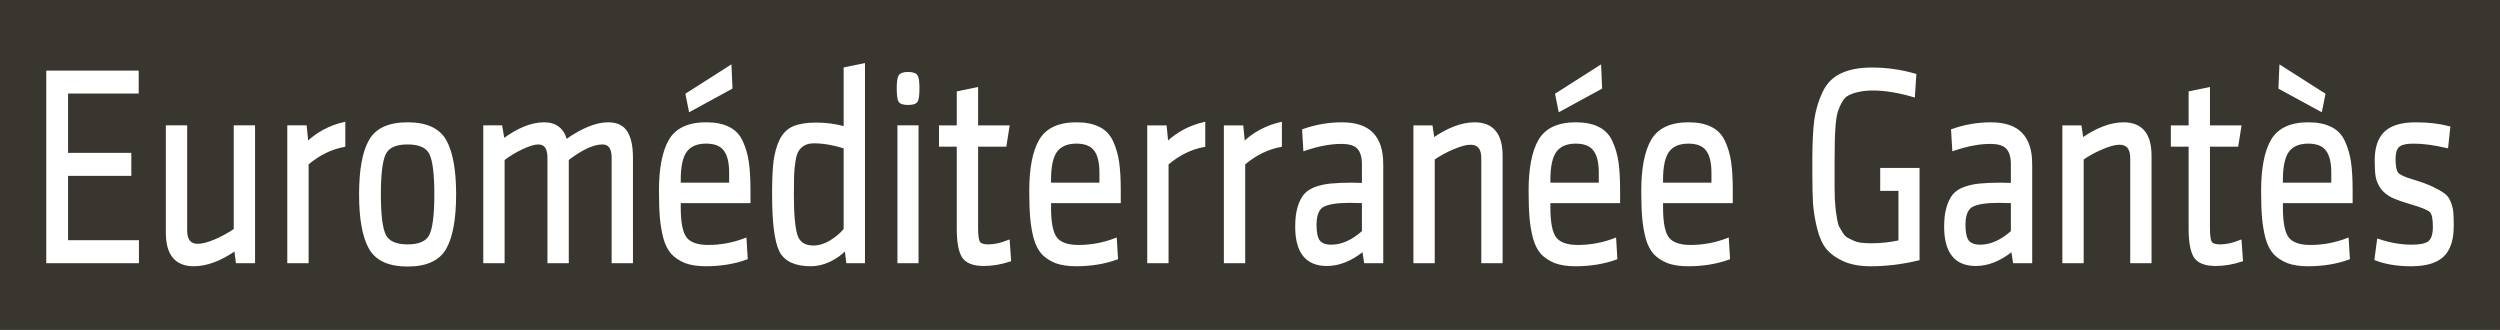
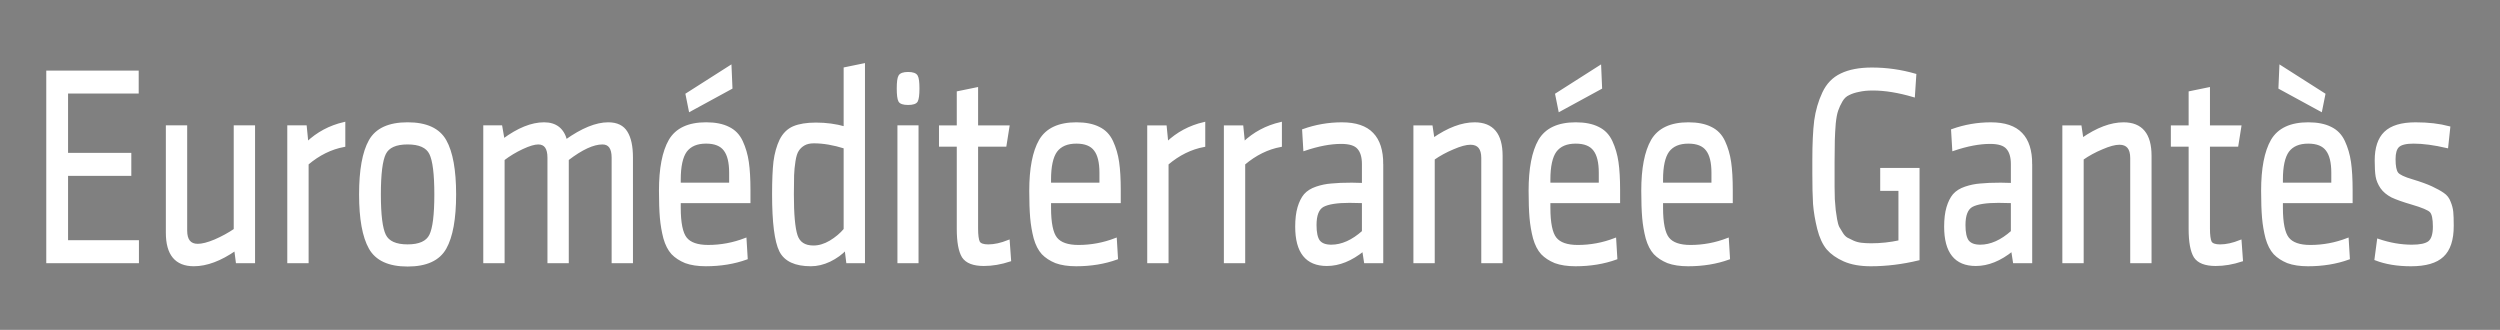
<svg xmlns="http://www.w3.org/2000/svg" xmlns:ns1="http://www.inkscape.org/namespaces/inkscape" xmlns:ns2="http://sodipodi.sourceforge.net/DTD/sodipodi-0.dtd" width="190.5mm" height="25.135mm" id="svg8631" version="1.1" ns1:version="1.3.2 (091e20e, 2023-11-25, custom)" ns2:docname="emg.svg" ns1:export-filename="..\..\Users\nicol\Desktop\noa.svg" ns1:export-xdpi="90" ns1:export-ydpi="90" xml:space="preserve">
  <rect width="100%" height="100%" fill="#808080" stroke="none" />
  <defs id="defs3" />
  <ns2:namedview ns1:document-units="mm" id="base" pagecolor="#ffffff" bordercolor="#666666" borderopacity="1.0" ns1:pageopacity="0.0" ns1:pageshadow="2" ns1:zoom="0.44444444" ns1:cx="682.87501" ns1:cy="399.375" ns1:current-layer="layer1" showgrid="false" ns1:window-width="1920" ns1:window-height="1009" ns1:window-x="-8" ns1:window-y="-8" ns1:window-maximized="1" showguides="true" ns1:pagecheckerboard="0" ns1:showpageshadow="2" ns1:deskcolor="#d1d1d1">
    <ns1:grid type="xygrid" id="grid3625" originx="7299.197" originy="637.138" spacingx="1" spacingy="1" units="mm" visible="false" />
  </ns2:namedview>
  <g ns1:label="Layer 1" ns1:groupmode="layer" id="layer1" transform="translate(7299.197,637.138)">
    <g id="g1">
-       <path ns2:nodetypes="ccccc" ns1:export-ydpi="90" ns1:export-xdpi="90" ns1:export-filename="F:\Marseille-transports\1-serveur\metro\image\cag.png" ns1:connector-curvature="0" id="path32" d="m -7299.197,-637.138 h 720 v 95 h -720 z" style="fill:#39362f;fill-opacity:1;stroke:none;stroke-width:0.354;stroke-linecap:butt;stroke-linejoin:miter;stroke-miterlimit:4;stroke-dasharray:none;stroke-opacity:1" />
      <path style="font-size:72.973px;line-height:75%;font-family:SenticoSansDT-Regular;-inkscape-font-specification:SenticoSansDT-Regular;text-align:center;letter-spacing:0px;word-spacing:0px;text-anchor:middle;fill:#ffffff;stroke:#ffffff;stroke-width:0.69" d="m -7285.526,-561.686 v -54.783 h 25.93 v 5.927 h -20.345 v 17.78 h 18.217 v 5.927 h -18.217 v 19.222 h 20.411 v 5.927 z m 34.44,-39.005 h 5.452 v 29.954 q 0,4.165 3.391,4.165 1.928,0 4.987,-1.281 3.125,-1.362 5.718,-3.124 v -29.714 h 5.452 v 39.005 h -4.854 l -0.465,-3.604 q -6.449,4.485 -11.968,4.485 -7.713,0 -7.713,-9.291 z m 50.995,-0.961 v 6.487 q -5.651,1.041 -10.571,5.206 v 28.272 h -5.452 v -39.005 h 4.92 l 0.465,4.725 q 4.455,-4.245 10.638,-5.687 z m 24.866,32.277 q 1.463,-2.963 1.463,-11.774 0,-8.81 -1.463,-11.774 -1.463,-2.963 -6.582,-2.963 -5.119,0 -6.582,2.963 -1.463,2.963 -1.463,11.774 0,8.81 1.463,11.774 1.463,2.963 6.582,2.963 5.12,0 6.582,-2.963 z m 4.255,-27.231 q 2.792,4.966 2.792,15.458 0,10.492 -2.792,15.458 -2.792,4.966 -10.837,4.966 -8.045,0 -10.837,-4.966 -2.792,-4.966 -2.792,-15.458 0,-10.492 2.792,-15.458 2.792,-4.966 10.837,-4.966 8.045,0 10.837,4.966 z m 53.721,34.92 h -5.452 v -30.034 q 0,-4.165 -2.992,-4.165 -3.989,0 -10.04,4.645 v 29.554 h -5.452 v -30.034 q 0,-4.165 -2.992,-4.165 -1.662,0 -4.588,1.362 -2.925,1.362 -5.452,3.284 v 29.554 h -5.452 v -39.005 h 4.787 l 0.665,3.844 q 6.383,-4.725 11.702,-4.725 5.053,0 6.316,4.966 6.981,-4.966 12.167,-4.966 3.723,0 5.252,2.563 1.529,2.483 1.529,7.208 z m 13.763,-17.3 v 1.682 q 0,6.568 1.795,8.81 1.795,2.243 6.449,2.243 5.518,0 10.704,-2.002 l 0.333,5.526 q -5.319,1.922 -11.702,1.922 -3.457,0 -5.851,-0.881 -2.327,-0.961 -3.79,-2.483 -1.463,-1.602 -2.26,-4.405 -0.731,-2.803 -0.997,-5.847 -0.266,-3.124 -0.266,-7.769 0,-9.611 2.792,-14.497 2.859,-4.886 10.438,-4.886 3.923,0 6.449,1.281 2.526,1.201 3.79,3.925 1.263,2.723 1.729,5.927 0.465,3.204 0.465,8.089 v 3.364 z m 0,-6.407 v 1.201 h 14.627 v -3.204 q 0,-4.485 -1.596,-6.568 -1.596,-2.162 -5.385,-2.162 -3.989,0 -5.851,2.483 -1.795,2.483 -1.795,8.249 z m 2.992,-19.943 -0.931,-4.645 12.566,-8.009 0.266,6.167 z m 44.879,39.886 q -1.862,2.002 -4.654,3.364 -2.726,1.281 -5.385,1.281 -6.715,0 -8.776,-4.085 -2.061,-4.165 -2.061,-16.259 0,-6.007 0.399,-9.451 0.465,-3.524 1.729,-6.167 1.33,-2.643 3.723,-3.684 2.46,-1.041 6.449,-1.041 4.388,0 8.311,1.121 v -17.06 l 5.452,-1.121 v 56.865 h -4.721 z m -0.266,-5.606 v -23.627 q -4.854,-1.522 -8.909,-1.522 -1.729,0 -2.859,0.641 -1.13,0.641 -1.795,1.682 -0.665,0.961 -0.997,3.124 -0.332,2.082 -0.399,4.085 -0.066,2.002 -0.066,5.526 0,8.57 1.064,11.854 1.064,3.204 4.92,3.204 2.393,0 4.854,-1.442 2.526,-1.522 4.189,-3.524 z m 20.877,9.371 h -5.386 v -39.005 h 5.386 z m -5.12,-46.373 q -0.465,-0.881 -0.465,-3.604 0,-2.723 0.465,-3.524 0.465,-0.881 2.46,-0.881 1.995,0 2.46,0.881 0.465,0.801 0.465,3.524 0,2.723 -0.465,3.604 -0.465,0.801 -2.46,0.801 -1.995,0 -2.46,-0.801 z m 31.781,45.893 q -3.856,1.281 -7.513,1.281 -4.455,0 -5.984,-2.323 -1.463,-2.403 -1.463,-8.009 v -24.028 h -5.12 v -5.446 h 5.12 v -9.851 l 5.452,-1.121 v 10.973 h 9.042 l -0.864,5.446 h -8.178 v 23.867 q 0,2.963 0.532,4.005 0.598,0.961 2.726,0.961 2.659,0 5.851,-1.281 z m 11.502,-16.819 v 1.682 q 0,6.568 1.795,8.81 1.795,2.243 6.449,2.243 5.518,0 10.704,-2.002 l 0.332,5.526 q -5.319,1.922 -11.702,1.922 -3.457,0 -5.851,-0.881 -2.327,-0.961 -3.79,-2.483 -1.463,-1.602 -2.26,-4.405 -0.731,-2.803 -0.997,-5.847 -0.266,-3.124 -0.266,-7.769 0,-9.611 2.792,-14.497 2.859,-4.886 10.438,-4.886 3.923,0 6.449,1.281 2.526,1.201 3.79,3.925 1.263,2.723 1.729,5.927 0.465,3.204 0.465,8.089 v 3.364 z m 0,-6.407 v 1.201 h 14.627 v -3.204 q 0,-4.485 -1.596,-6.568 -1.596,-2.162 -5.386,-2.162 -3.989,0 -5.851,2.483 -1.795,2.483 -1.795,8.249 z m 44.413,-16.259 v 6.487 q -5.651,1.041 -10.571,5.206 v 28.272 h -5.452 v -39.005 h 4.92 l 0.465,4.725 q 4.455,-4.245 10.638,-5.687 z m 22.074,0 v 6.487 q -5.651,1.041 -10.571,5.206 v 28.272 h -5.452 v -39.005 h 4.92 l 0.465,4.725 q 4.455,-4.245 10.638,-5.687 z m 29.188,11.774 v 28.192 h -4.854 l -0.532,-3.444 q -5.253,4.245 -10.505,4.245 -8.776,0 -8.776,-10.973 0,-3.284 0.665,-5.526 0.665,-2.243 1.795,-3.604 1.197,-1.362 3.324,-2.082 2.127,-0.721 4.322,-0.881 2.26,-0.24 5.851,-0.24 1.396,0 3.258,0.08 v -5.767 q 0,-3.124 -1.396,-4.645 -1.33,-1.522 -4.92,-1.522 -4.654,0 -10.571,2.002 l -0.332,-5.606 q 5.385,-1.922 11.103,-1.922 5.984,0 8.776,2.963 2.792,2.883 2.792,8.73 z m -5.452,19.462 v -8.57 q -1.928,-0.08 -3.923,-0.08 -5.385,0 -7.646,1.201 -2.194,1.201 -2.194,5.526 0,3.284 0.997,4.645 1.064,1.362 3.59,1.362 4.588,0 9.175,-4.085 z m 39.826,8.73 h -5.452 v -29.954 q 0,-4.165 -3.457,-4.165 -1.928,0 -5.053,1.362 -3.058,1.281 -5.585,3.043 v 29.714 h -5.452 v -39.005 h 4.854 l 0.532,3.604 q 6.449,-4.485 11.901,-4.485 7.713,0 7.713,9.291 z m 13.763,-17.3 v 1.682 q 0,6.568 1.795,8.81 1.795,2.243 6.449,2.243 5.518,0 10.704,-2.002 l 0.332,5.526 q -5.319,1.922 -11.702,1.922 -3.457,0 -5.851,-0.881 -2.327,-0.961 -3.79,-2.483 -1.463,-1.602 -2.26,-4.405 -0.731,-2.803 -0.997,-5.847 -0.266,-3.124 -0.266,-7.769 0,-9.611 2.792,-14.497 2.859,-4.886 10.438,-4.886 3.923,0 6.449,1.281 2.526,1.201 3.79,3.925 1.263,2.723 1.729,5.927 0.465,3.204 0.465,8.089 v 3.364 z m 0,-6.407 v 1.201 h 14.627 v -3.204 q 0,-4.485 -1.596,-6.568 -1.596,-2.162 -5.386,-2.162 -3.989,0 -5.851,2.483 -1.795,2.483 -1.795,8.249 z m 2.992,-19.943 -0.931,-4.645 12.566,-8.009 0.266,6.167 z m 29.454,26.35 v 1.682 q 0,6.568 1.795,8.81 1.795,2.243 6.449,2.243 5.518,0 10.704,-2.002 l 0.333,5.526 q -5.319,1.922 -11.702,1.922 -3.457,0 -5.851,-0.881 -2.327,-0.961 -3.79,-2.483 -1.463,-1.602 -2.26,-4.405 -0.731,-2.803 -0.997,-5.847 -0.266,-3.124 -0.266,-7.769 0,-9.611 2.792,-14.497 2.859,-4.886 10.438,-4.886 3.923,0 6.449,1.281 2.526,1.201 3.79,3.925 1.263,2.723 1.729,5.927 0.465,3.204 0.465,8.089 v 3.364 z m 0,-6.407 v 1.201 h 14.627 v -3.204 q 0,-4.485 -1.596,-6.568 -1.596,-2.162 -5.385,-2.162 -3.989,0 -5.851,2.483 -1.795,2.483 -1.795,8.249 z m 60.769,-26.03 q -2.327,0 -4.056,0.4 -1.662,0.32 -2.925,0.961 -1.263,0.561 -2.061,1.922 -0.798,1.362 -1.263,2.723 -0.466,1.281 -0.731,3.844 -0.2,2.563 -0.266,4.806 -0.066,2.243 -0.066,6.087 v 3.204 q 0,2.643 0,4.165 0,1.442 0.066,3.524 0.133,2.082 0.266,3.204 0.133,1.121 0.399,2.643 0.266,1.522 0.665,2.323 0.465,0.721 1.064,1.762 0.598,0.961 1.396,1.442 0.798,0.4 1.795,0.881 1.064,0.481 2.327,0.641 1.33,0.16 2.925,0.16 4.122,0 8.178,-0.881 v -14.897 h -5.252 v -5.927 h 10.638 v 25.95 q -6.981,1.682 -13.696,1.682 -4.521,0 -7.646,-1.362 -3.058,-1.362 -4.787,-3.364 -1.729,-2.082 -2.66,-5.767 -0.931,-3.764 -1.197,-7.128 -0.2,-3.364 -0.2,-8.73 v -3.925 q 0,-6.968 0.532,-11.293 0.598,-4.325 2.327,-8.009 1.729,-3.684 5.12,-5.286 3.457,-1.682 8.843,-1.682 6.316,0 12.433,1.762 l -0.399,6.087 q -6.516,-1.922 -11.768,-1.922 z m 45.543,21.545 v 28.192 h -4.854 l -0.532,-3.444 q -5.252,4.245 -10.505,4.245 -8.776,0 -8.776,-10.973 0,-3.284 0.665,-5.526 0.665,-2.243 1.795,-3.604 1.197,-1.362 3.324,-2.082 2.128,-0.721 4.322,-0.881 2.26,-0.24 5.851,-0.24 1.396,0 3.258,0.08 v -5.767 q 0,-3.124 -1.396,-4.645 -1.33,-1.522 -4.92,-1.522 -4.654,0 -10.571,2.002 l -0.332,-5.606 q 5.385,-1.922 11.103,-1.922 5.984,0 8.776,2.963 2.792,2.883 2.792,8.73 z m -5.452,19.462 v -8.57 q -1.928,-0.08 -3.923,-0.08 -5.386,0 -7.646,1.201 -2.194,1.201 -2.194,5.526 0,3.284 0.997,4.645 1.064,1.362 3.59,1.362 4.588,0 9.175,-4.085 z m 39.825,8.73 h -5.452 v -29.954 q 0,-4.165 -3.457,-4.165 -1.928,0 -5.053,1.362 -3.058,1.281 -5.585,3.043 v 29.714 h -5.452 v -39.005 h 4.854 l 0.532,3.604 q 6.449,-4.485 11.901,-4.485 7.712,0 7.712,9.291 z m 26.329,-0.481 q -3.856,1.281 -7.513,1.281 -4.455,0 -5.984,-2.323 -1.463,-2.403 -1.463,-8.009 v -24.028 h -5.12 v -5.446 h 5.12 v -9.851 l 5.452,-1.121 v 10.973 h 9.042 l -0.864,5.446 h -8.178 v 23.867 q 0,2.963 0.532,4.005 0.598,0.961 2.726,0.961 2.659,0 5.851,-1.281 z m 11.502,-16.819 v 1.682 q 0,6.568 1.795,8.81 1.795,2.243 6.449,2.243 5.518,0 10.704,-2.002 l 0.333,5.526 q -5.319,1.922 -11.702,1.922 -3.457,0 -5.851,-0.881 -2.327,-0.961 -3.79,-2.483 -1.463,-1.602 -2.26,-4.405 -0.731,-2.803 -0.997,-5.847 -0.266,-3.124 -0.266,-7.769 0,-9.611 2.792,-14.497 2.859,-4.886 10.438,-4.886 3.923,0 6.449,1.281 2.526,1.201 3.79,3.925 1.263,2.723 1.729,5.927 0.465,3.204 0.465,8.089 v 3.364 z m 0,-6.407 v 1.201 h 14.627 v -3.204 q 0,-4.485 -1.596,-6.568 -1.596,-2.162 -5.385,-2.162 -3.989,0 -5.851,2.483 -1.795,2.483 -1.795,8.249 z m 12.234,-24.588 -0.931,4.645 -11.901,-6.487 0.266,-6.167 z m 36.967,37.884 q 0,6.007 -2.859,8.65 -2.792,2.643 -9.109,2.643 -5.851,0 -10.172,-1.682 l 0.731,-5.526 q 4.92,1.682 9.707,1.682 3.524,0 4.92,-1.041 1.463,-1.121 1.463,-4.485 0,-3.444 -0.931,-4.405 -0.864,-0.961 -5.519,-2.323 -3.59,-1.041 -5.651,-2.002 -1.995,-1.041 -3.058,-2.563 -1.064,-1.602 -1.33,-3.204 -0.266,-1.602 -0.266,-4.565 0,-5.446 2.659,-8.009 2.726,-2.643 8.776,-2.643 5.452,0 9.641,1.121 l -0.598,5.606 q -5.518,-1.281 -9.641,-1.281 -3.324,0 -4.455,1.121 -1.064,1.041 -1.064,3.684 0,3.043 0.798,4.085 0.798,1.041 4.388,2.082 3.457,1.041 5.518,2.002 2.061,0.961 3.324,1.842 1.33,0.881 1.862,2.403 0.598,1.442 0.731,2.803 0.133,1.281 0.133,4.005 z" id="text32" aria-label="Euroméditerranée Gantès" />
    </g>
  </g>
</svg>